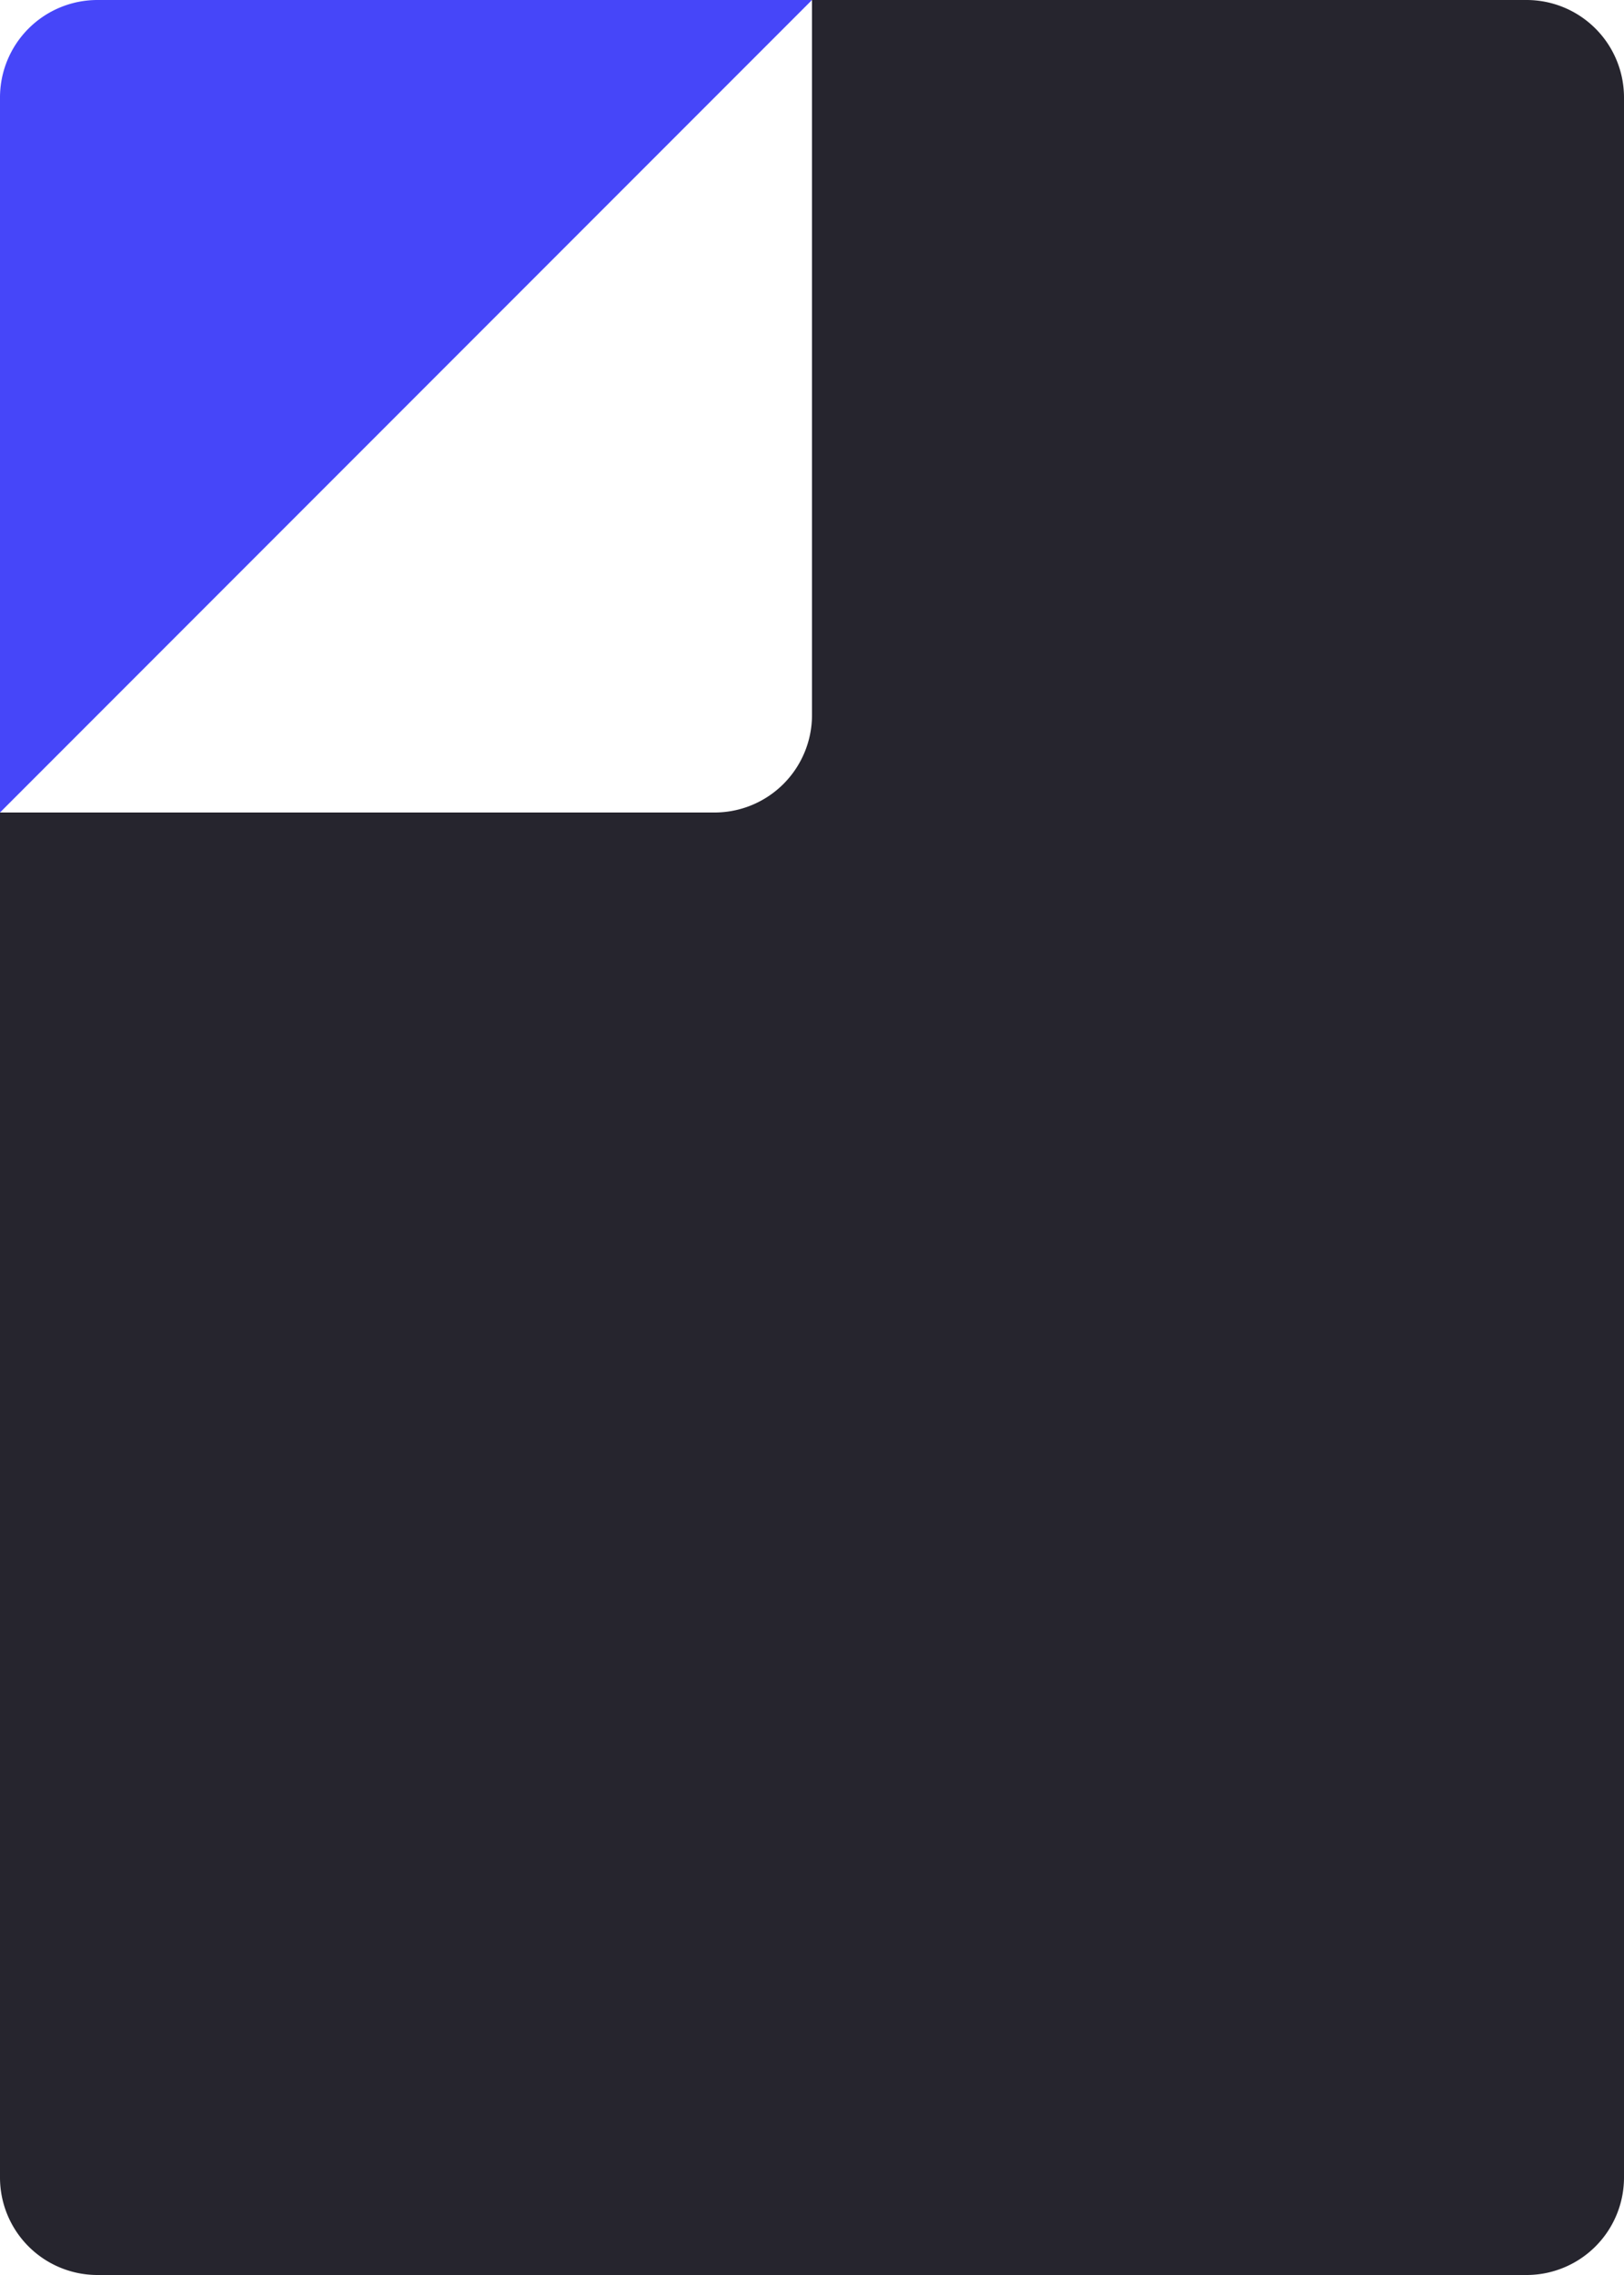
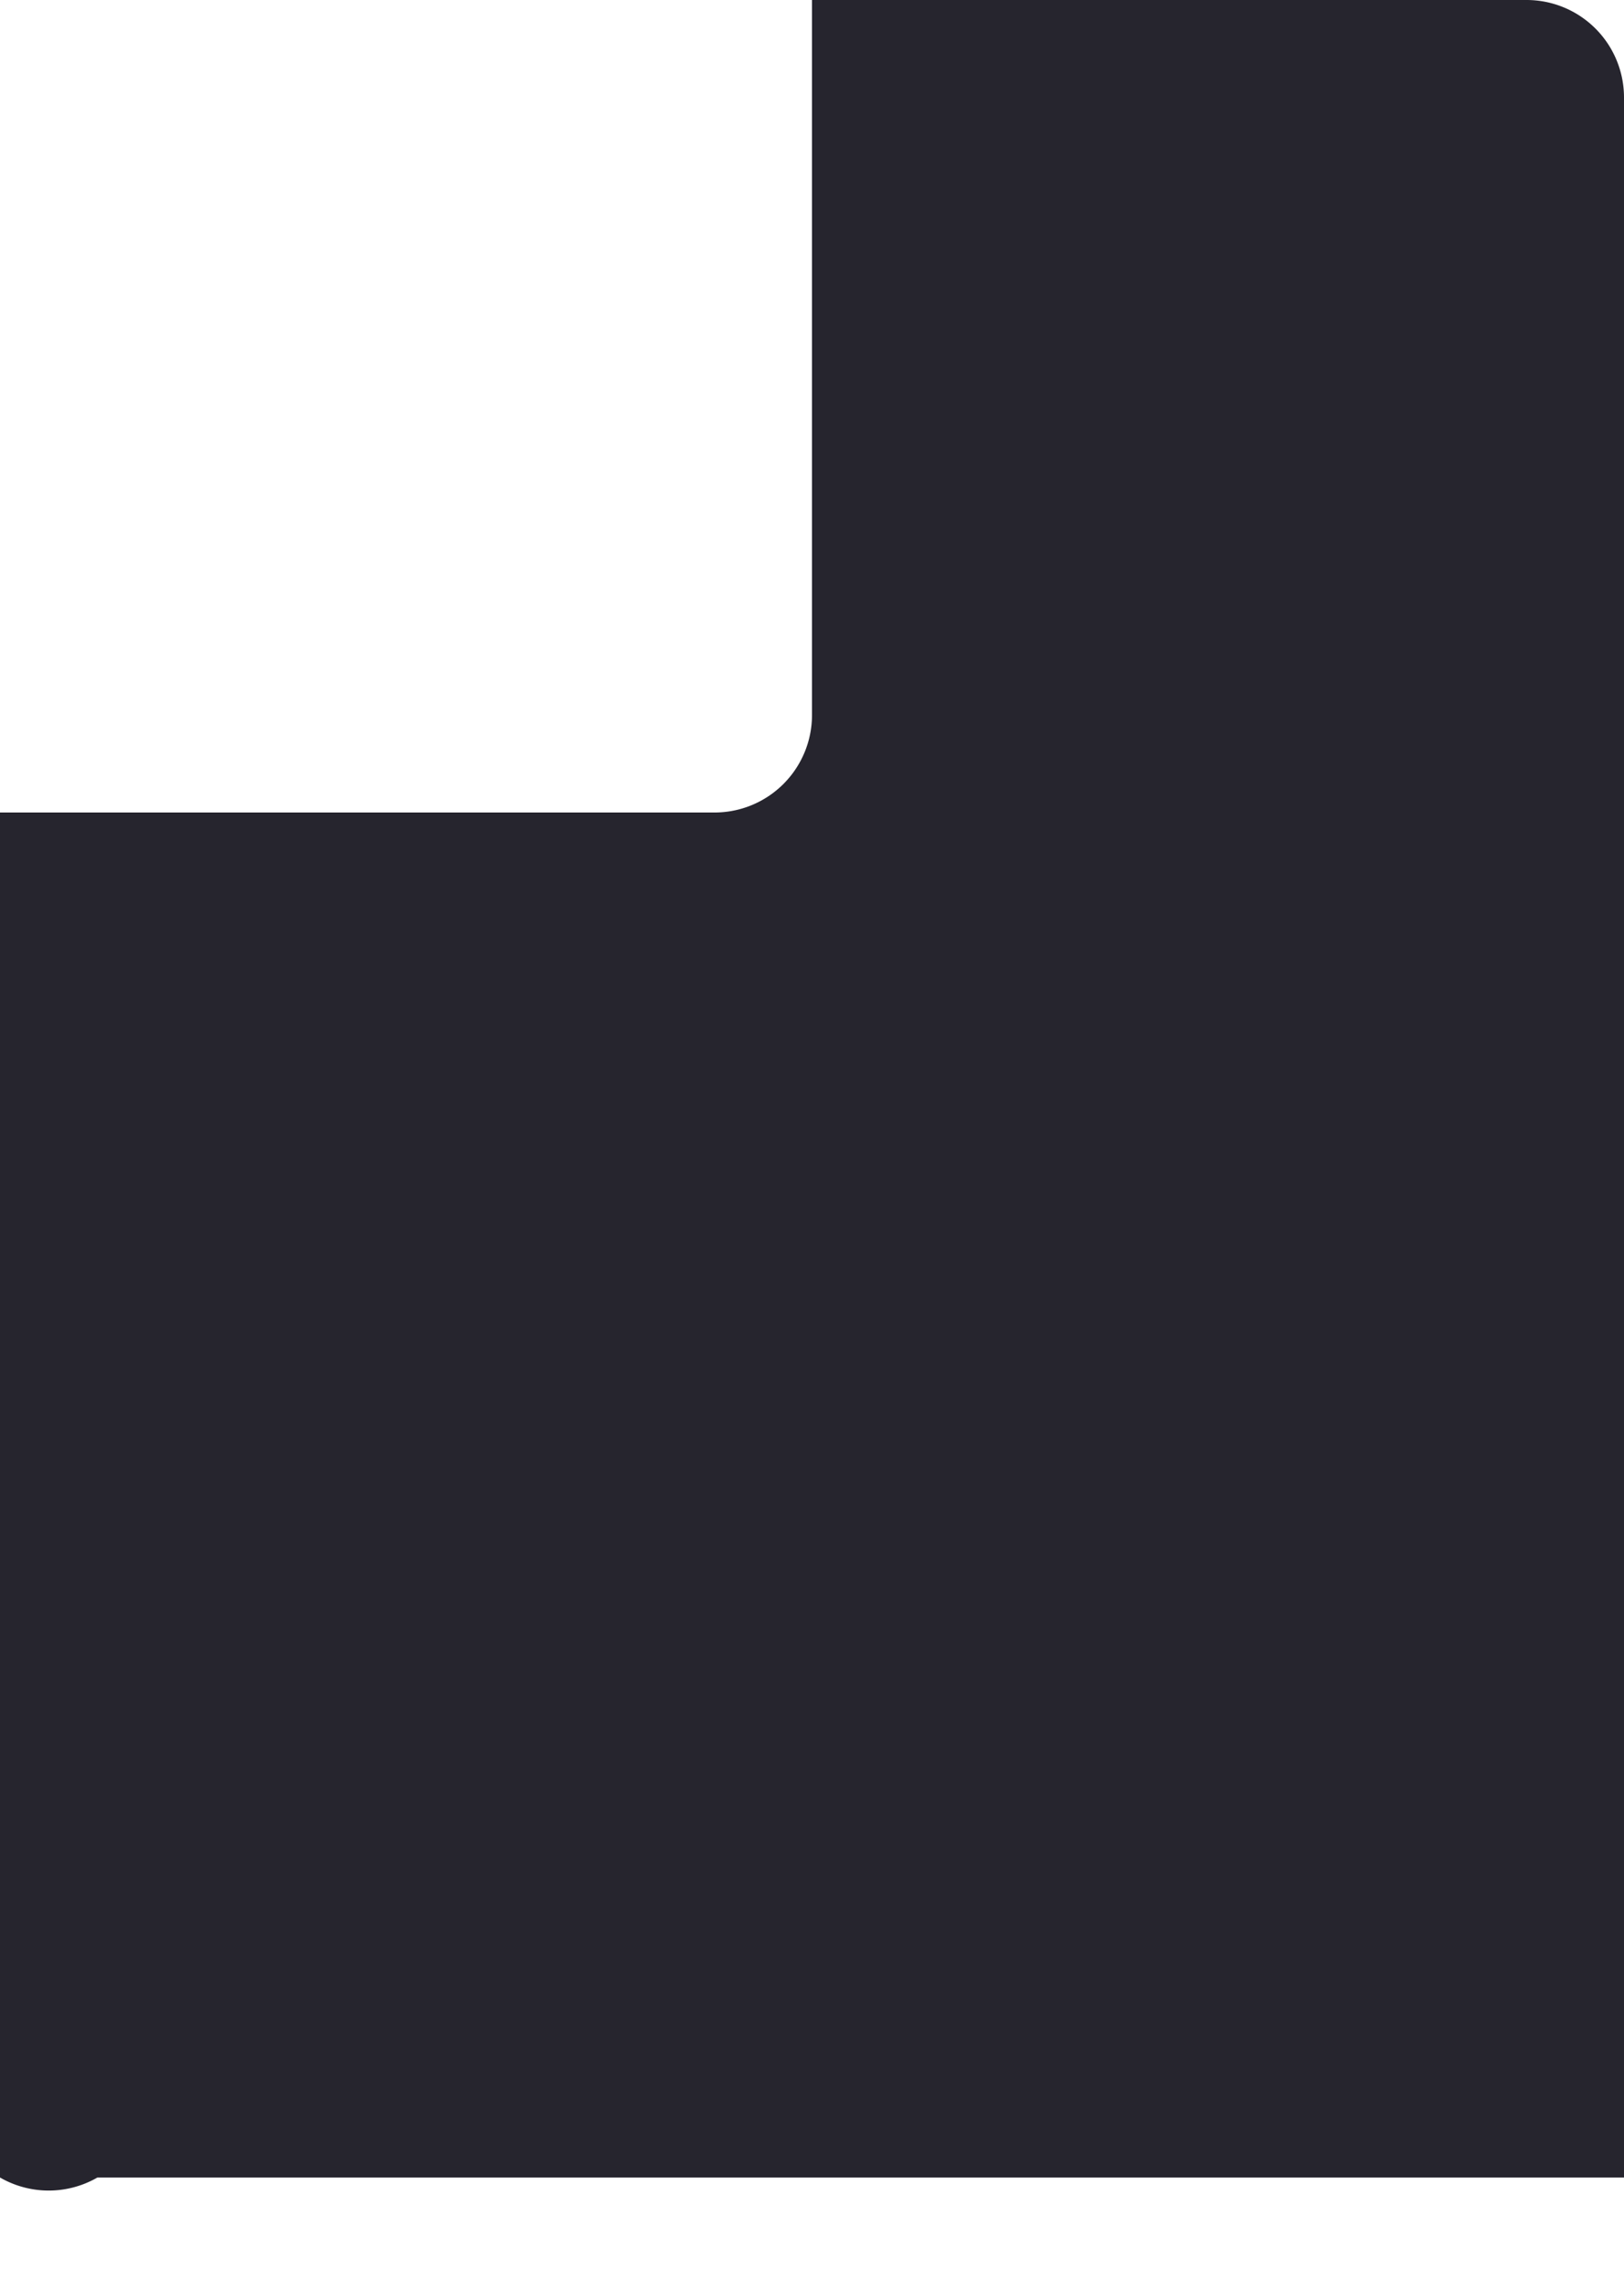
<svg xmlns="http://www.w3.org/2000/svg" viewBox="0 0 250 350">
  <defs>
    <style>
            .a {
                fill: #26252e;
            }

            .b {
                fill: #4646f9;
            }

            @media (prefers-color-scheme: dark) {
                .a {
                    fill: #ffffff;
                }
            }
        </style>
  </defs>
  <title>Deckify</title>
-   <path class="a" d="M0,335V125H110a15,15,0,0,0,15-15V0H235a15,15,0,0,1,15,15V335a15,15,0,0,1-15,15H15A15,15,0,0,1,0,335Z" />
-   <path class="b" d="M0,125V15A15,15,0,0,1,15,0H125Z" />
+   <path class="a" d="M0,335V125H110a15,15,0,0,0,15-15V0H235a15,15,0,0,1,15,15V335H15A15,15,0,0,1,0,335Z" />
</svg>